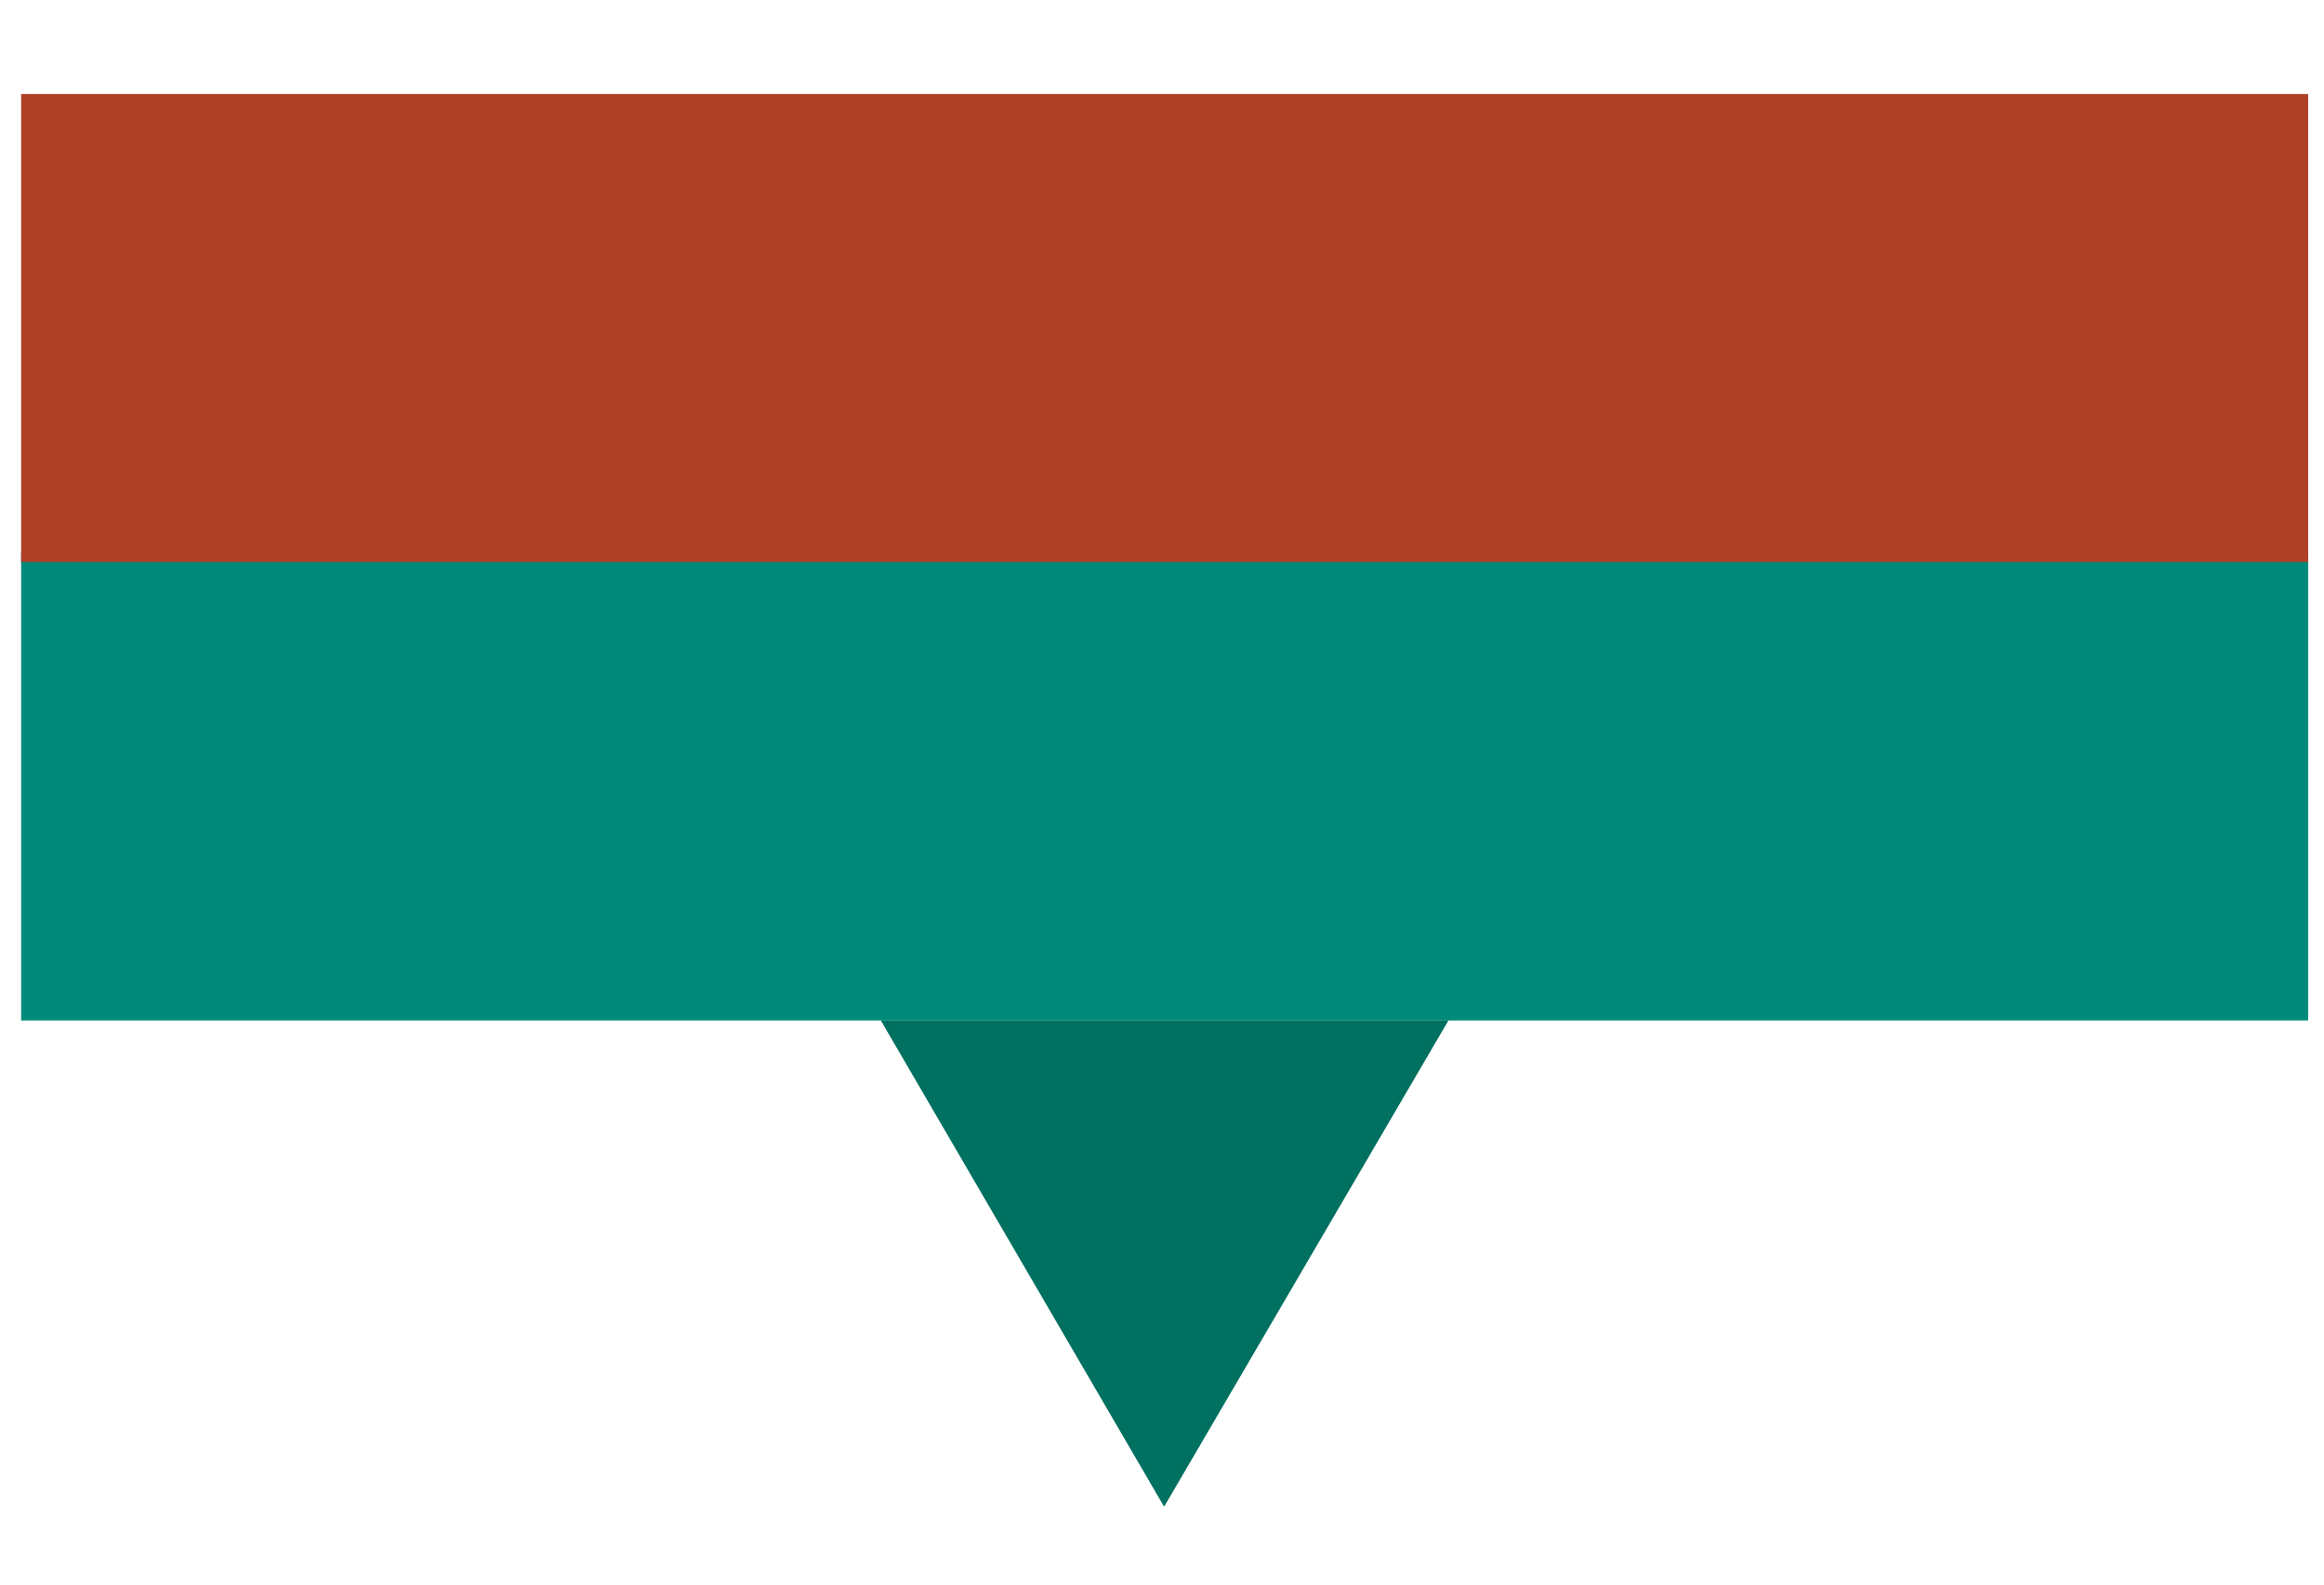
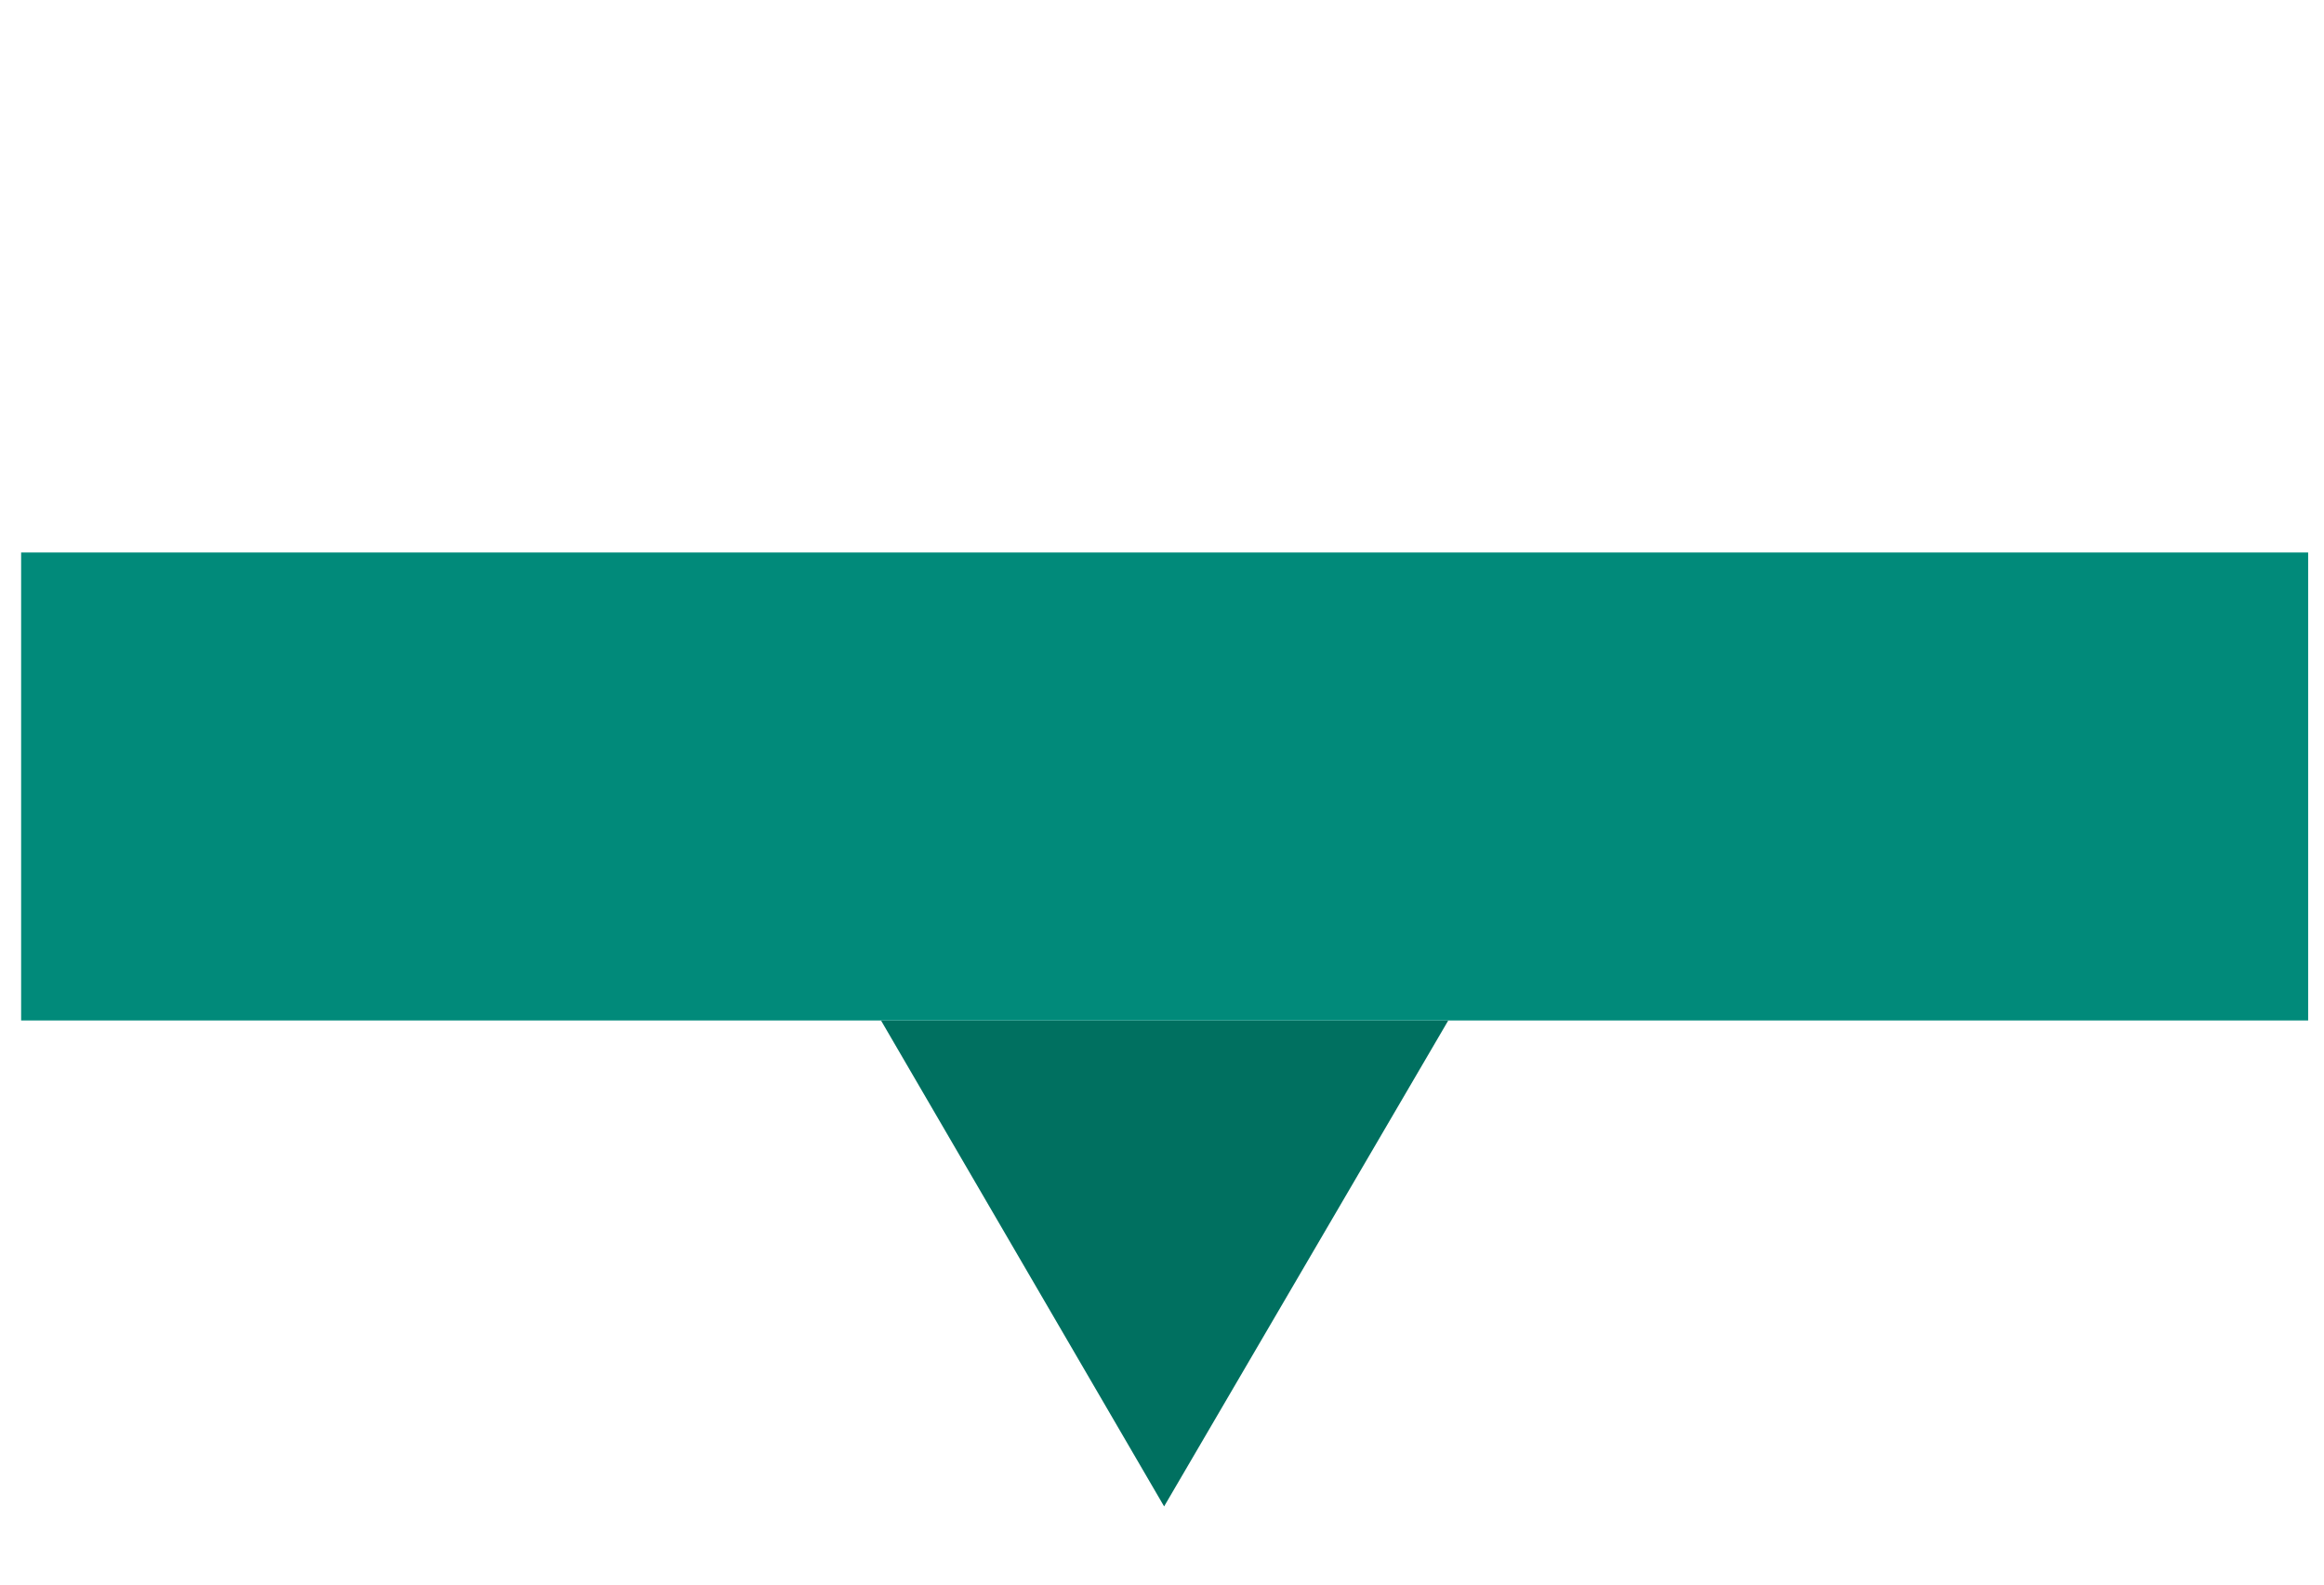
<svg xmlns="http://www.w3.org/2000/svg" id="Слой_1" x="0px" y="0px" viewBox="0 0 220 150" style="enable-background:new 0 0 220 150;" xml:space="preserve">
  <style type="text/css"> .st0{fill:#007060;} .st1{fill:#018A7A;} .st2{fill:#B04028;} </style>
  <polygon class="st0" points="110.2,142.6 83.4,96.6 137.1,96.6 " />
-   <polygon class="st0" points="110.2,142.6 83.4,96.6 137.1,96.6 " />
  <rect x="2" y="52.3" class="st1" width="216.5" height="44.3" />
-   <rect x="2" y="8.9" class="st2" width="216.5" height="44.3" />
</svg>